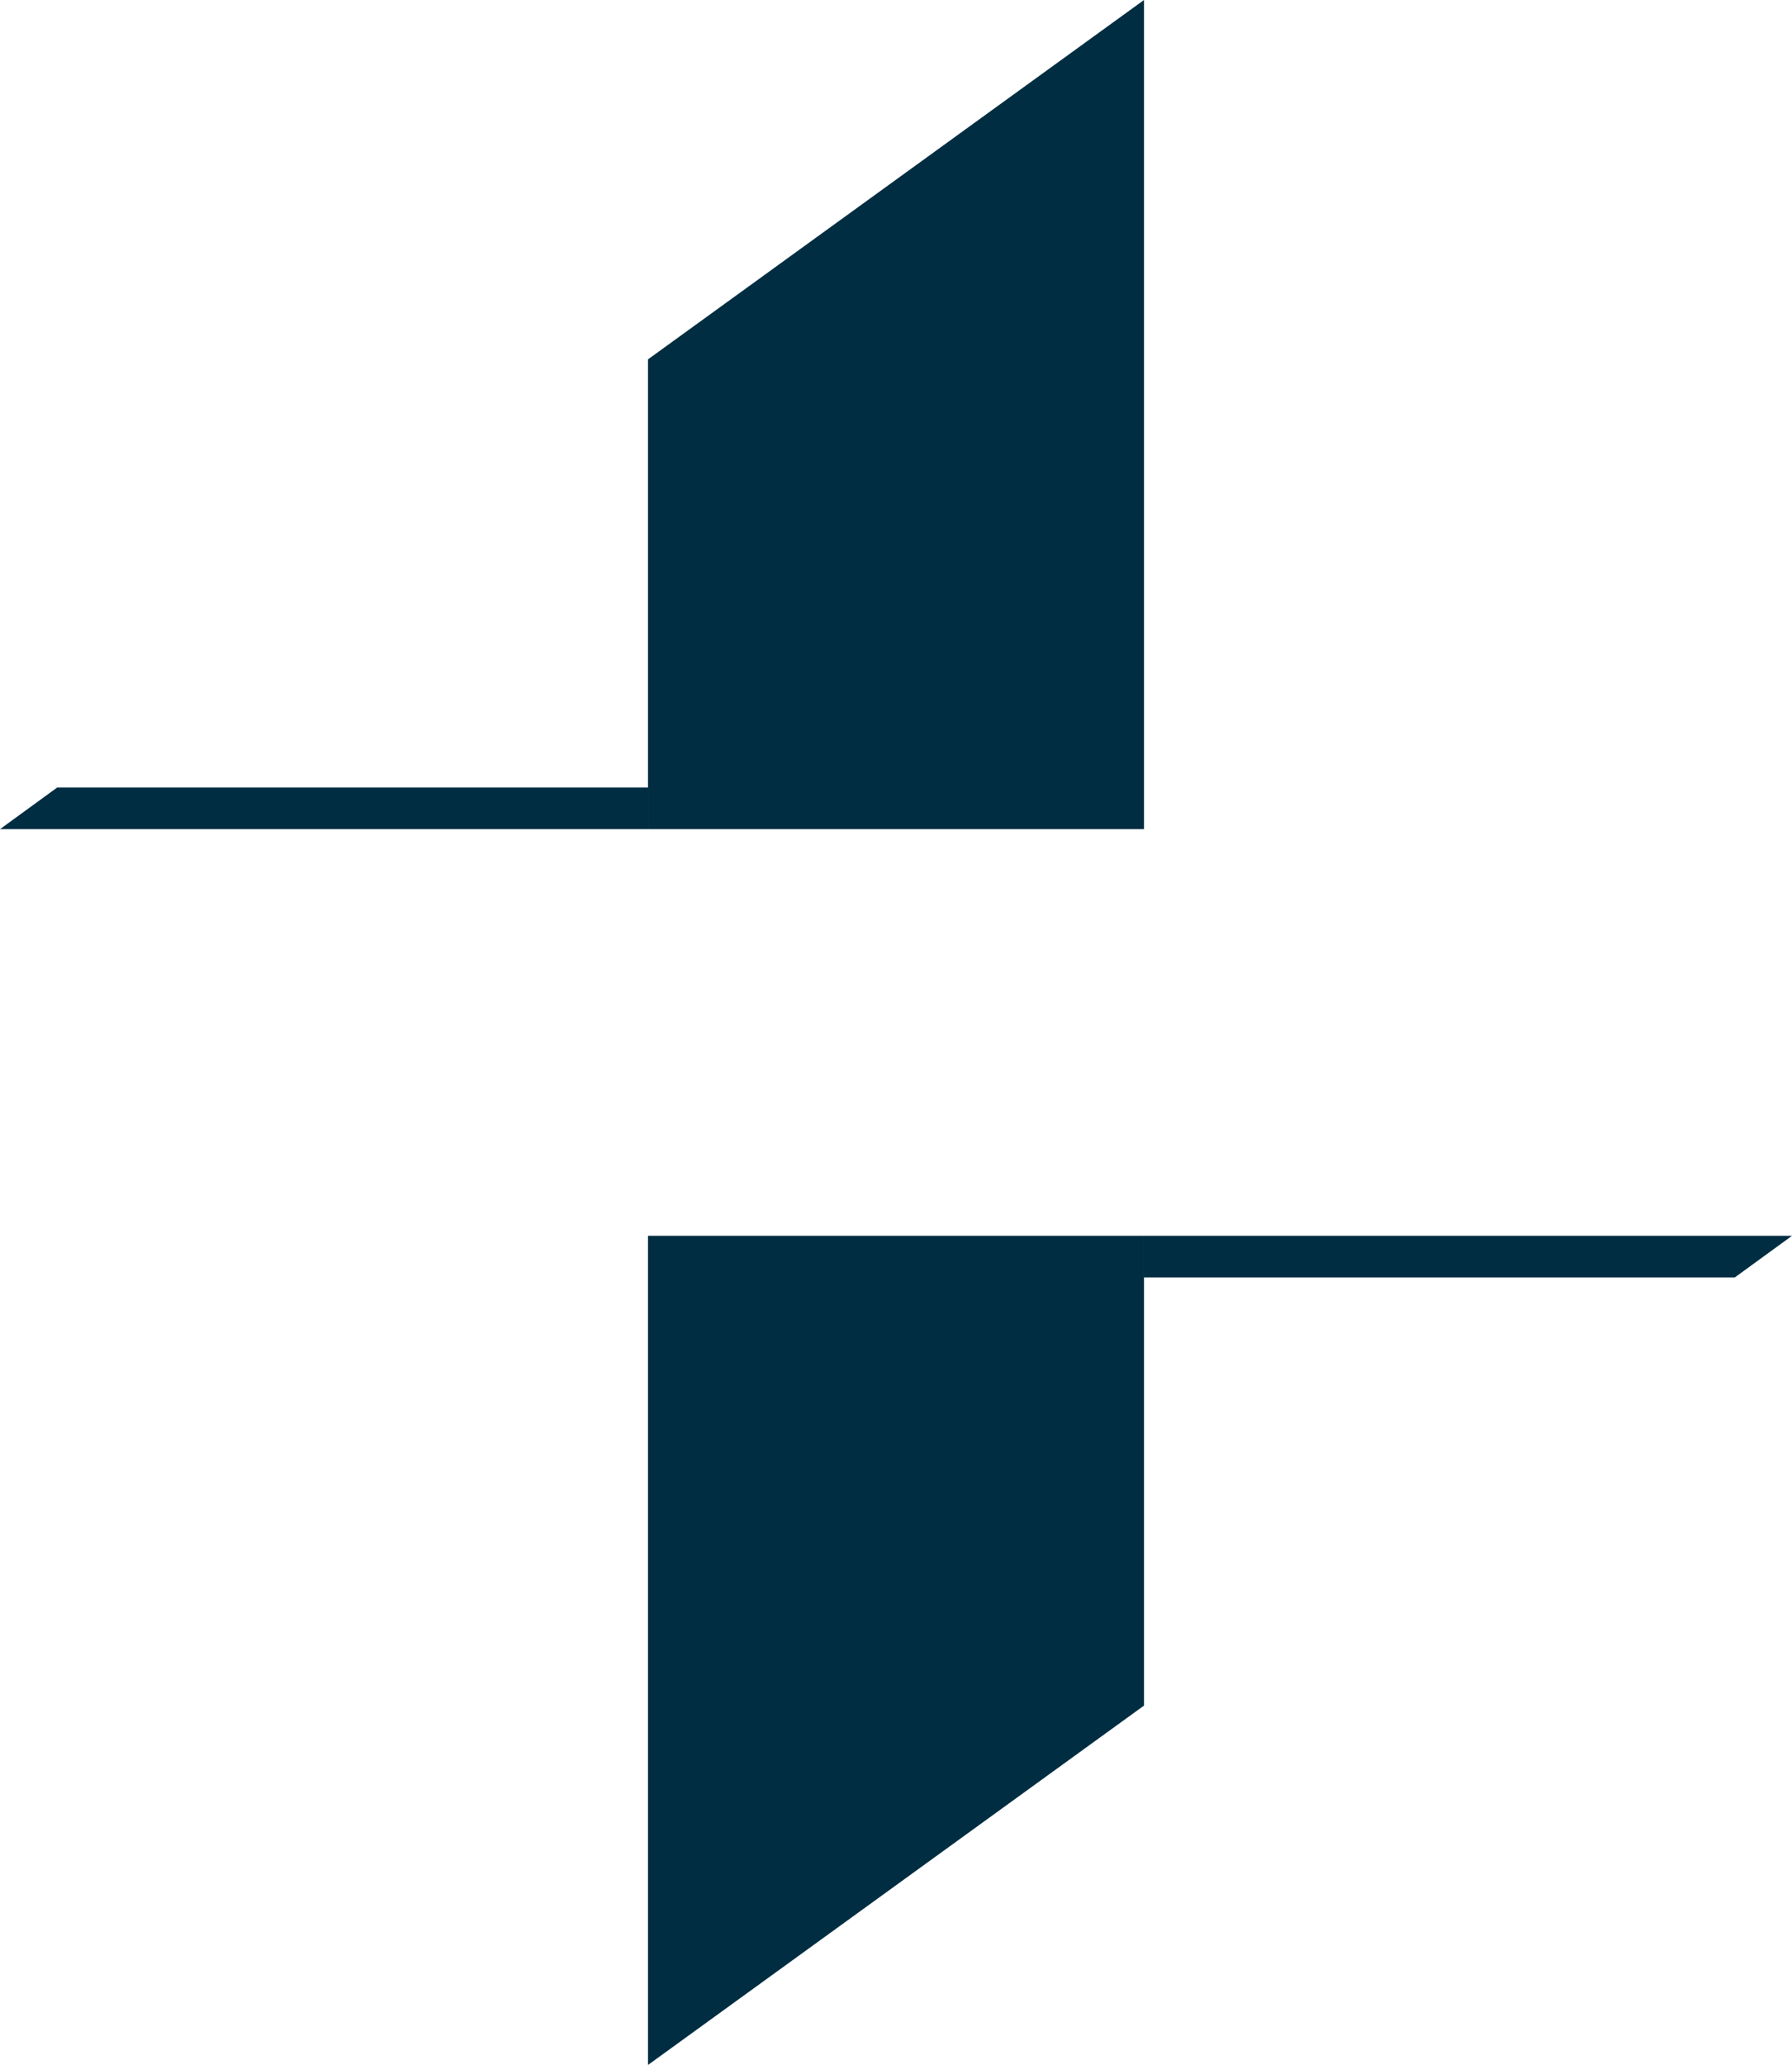
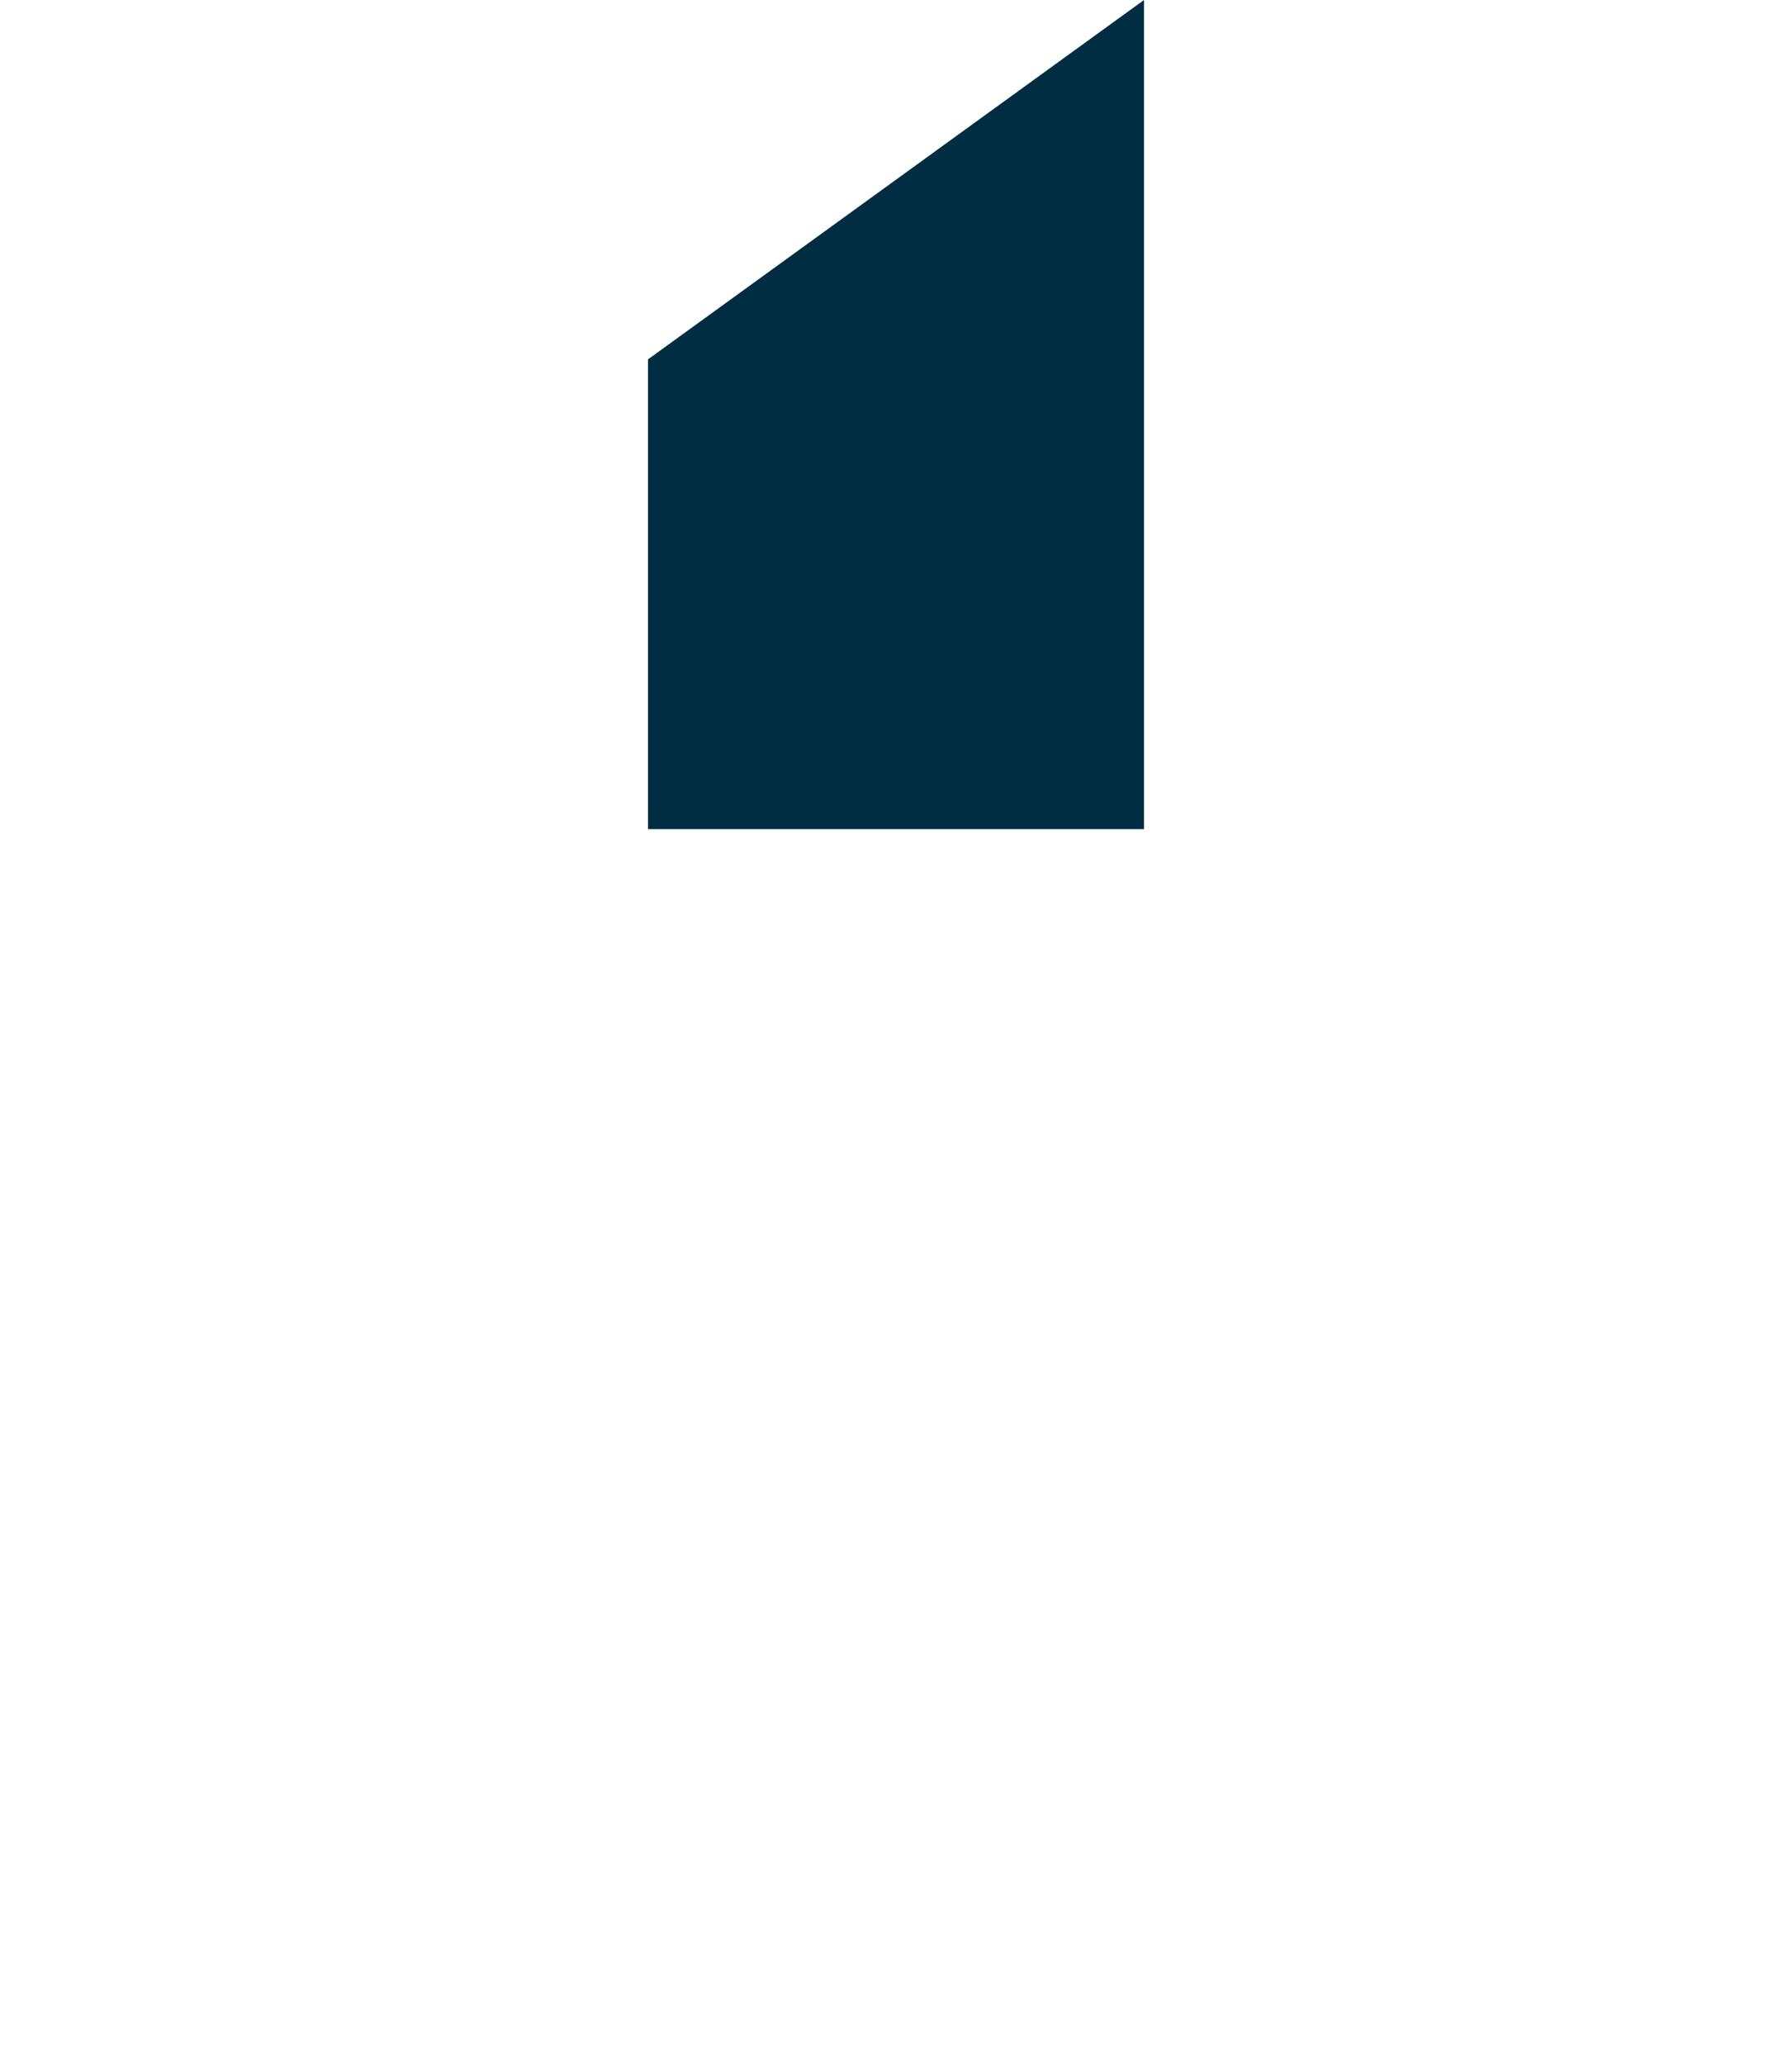
<svg xmlns="http://www.w3.org/2000/svg" viewBox="18.35 14.56 63.3 72.92">
  <polygon class="cls-1" points="41.24 43.84 58.76 43.84 58.76 14.56 41.24 27.25 41.24 43.84" style="fill: #002d41" />
-   <polygon class="cls-1" points="58.76 58.2 41.24 58.2 41.24 87.48 58.76 74.79 58.76 58.2" style="fill: #002d41" />
-   <polyline class="cls-1" points="41.24 42.37 20.37 42.37 18.35 43.84 41.24 43.84" style="fill: #002d41" />
-   <polyline class="cls-1" points="58.76 59.67 79.63 59.67 81.65 58.2 58.76 58.2" style="fill: #002d41" />
</svg>